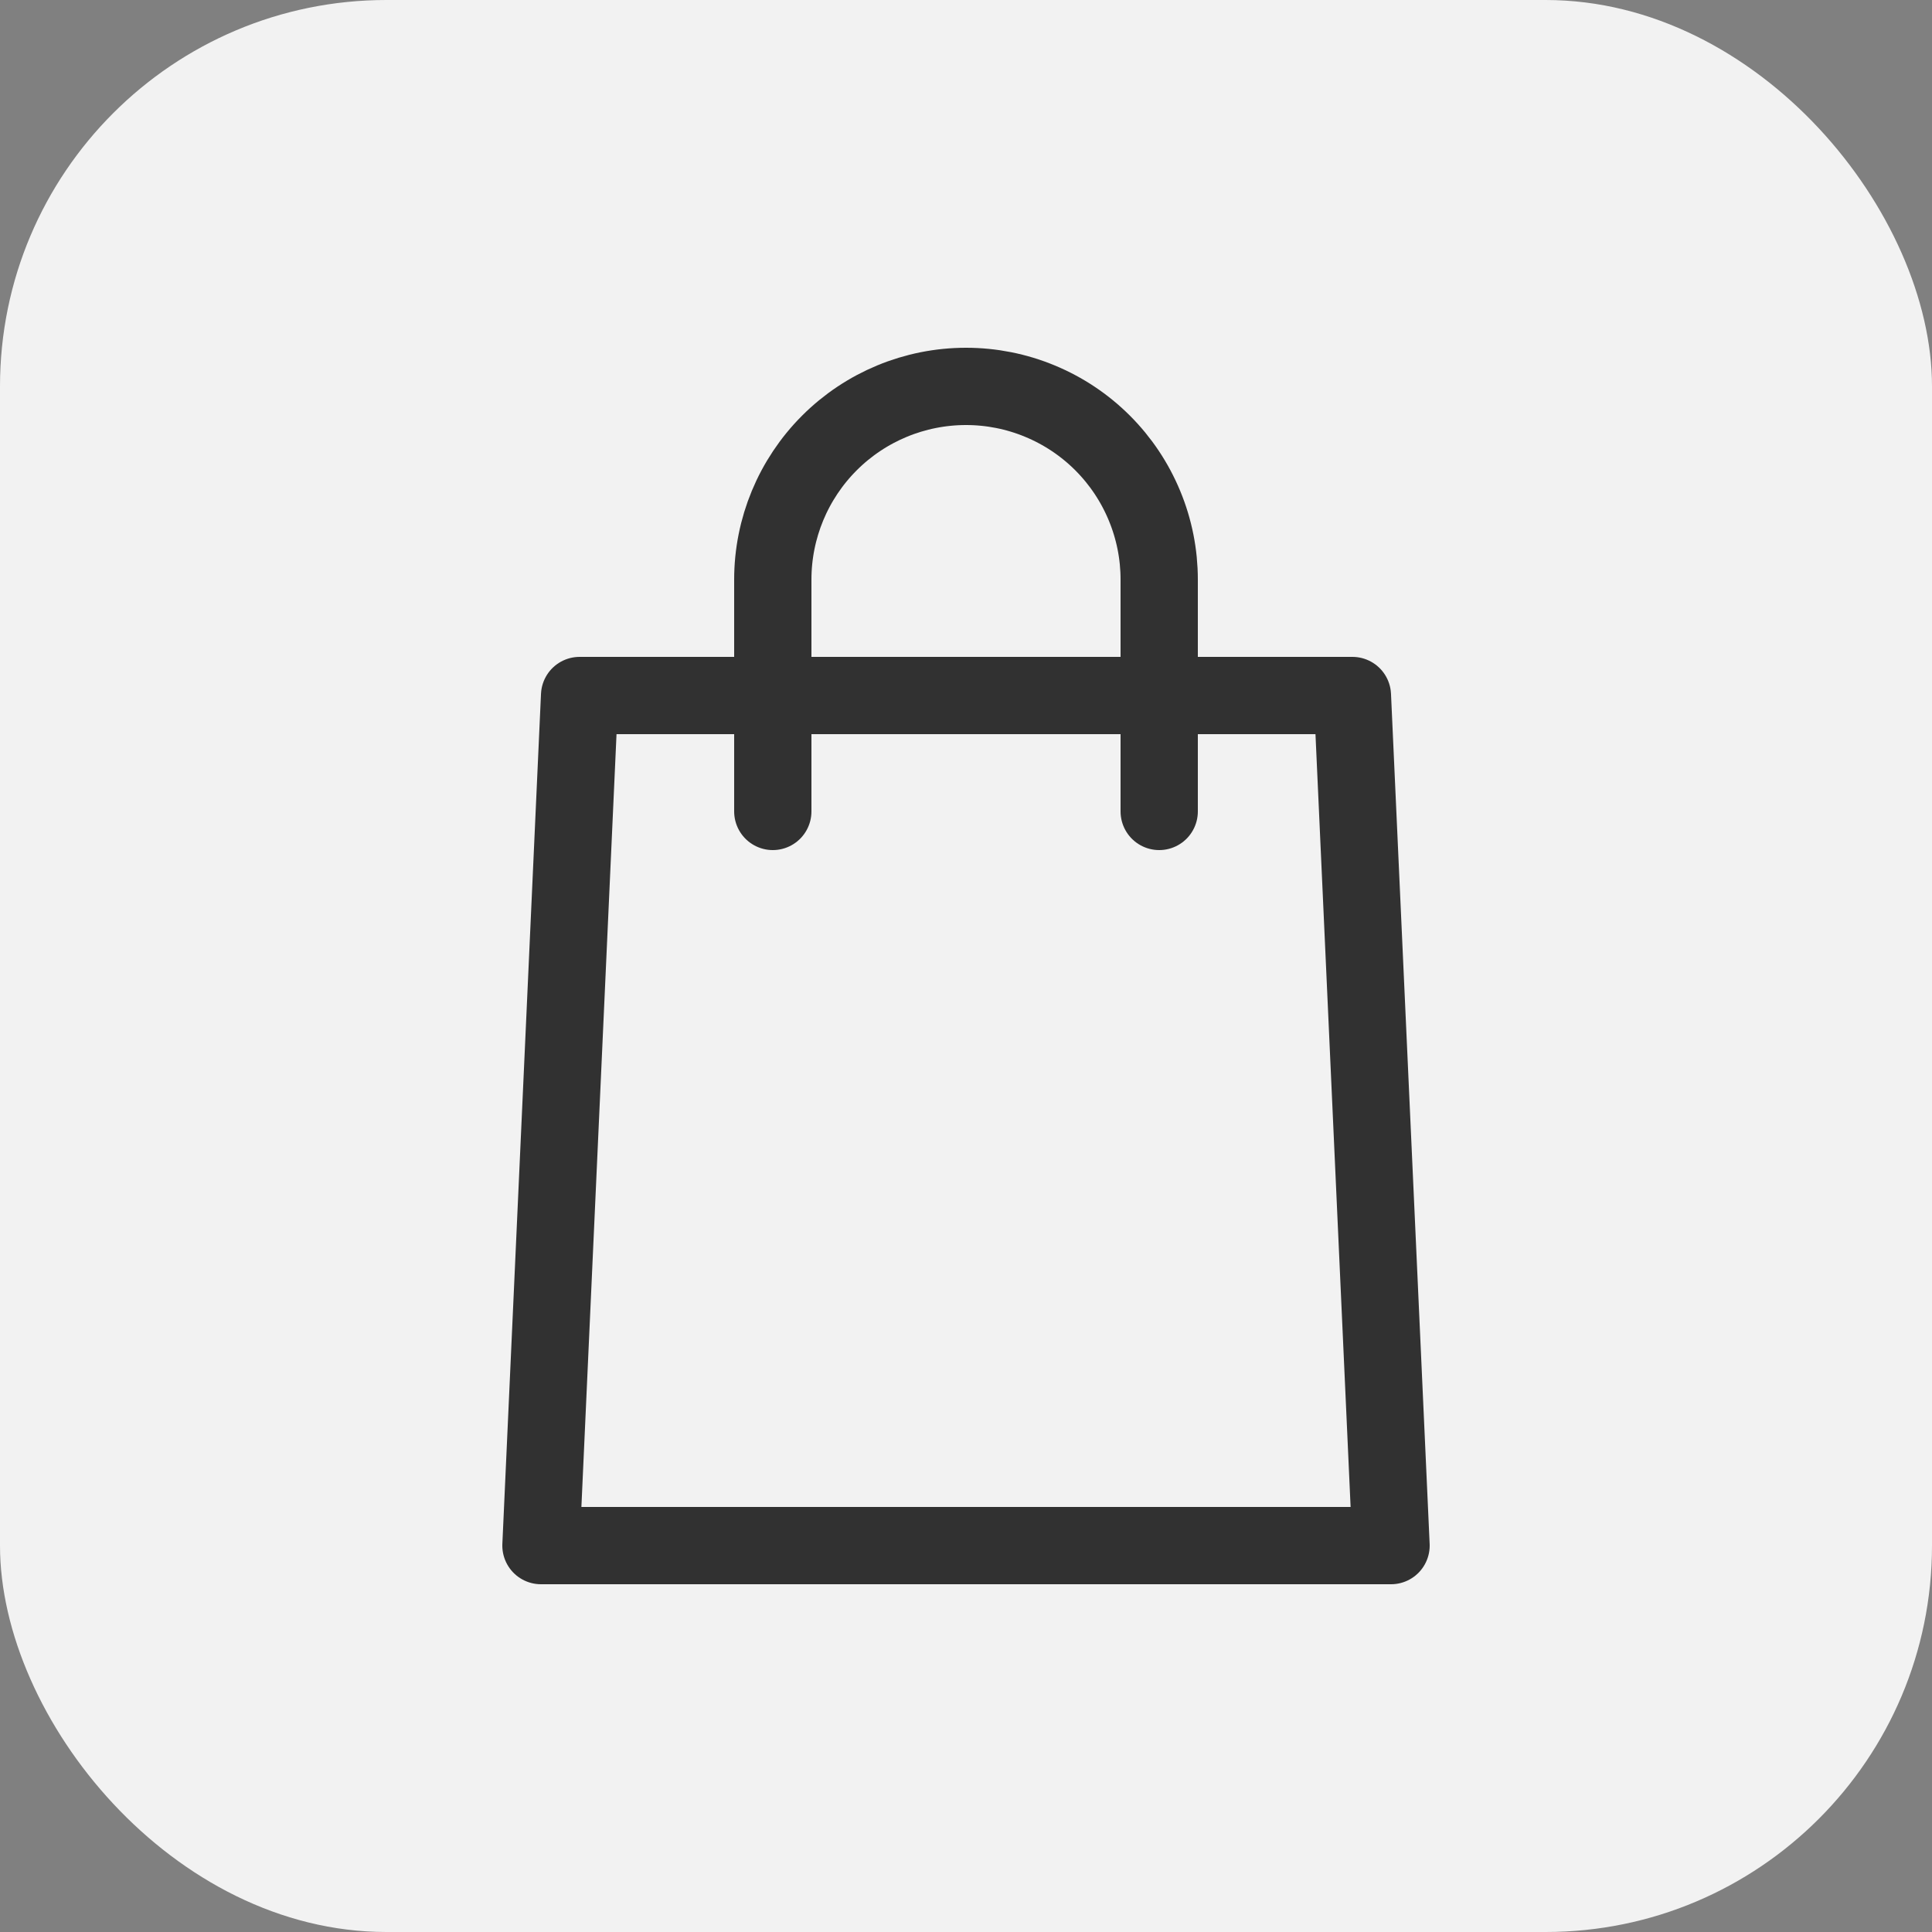
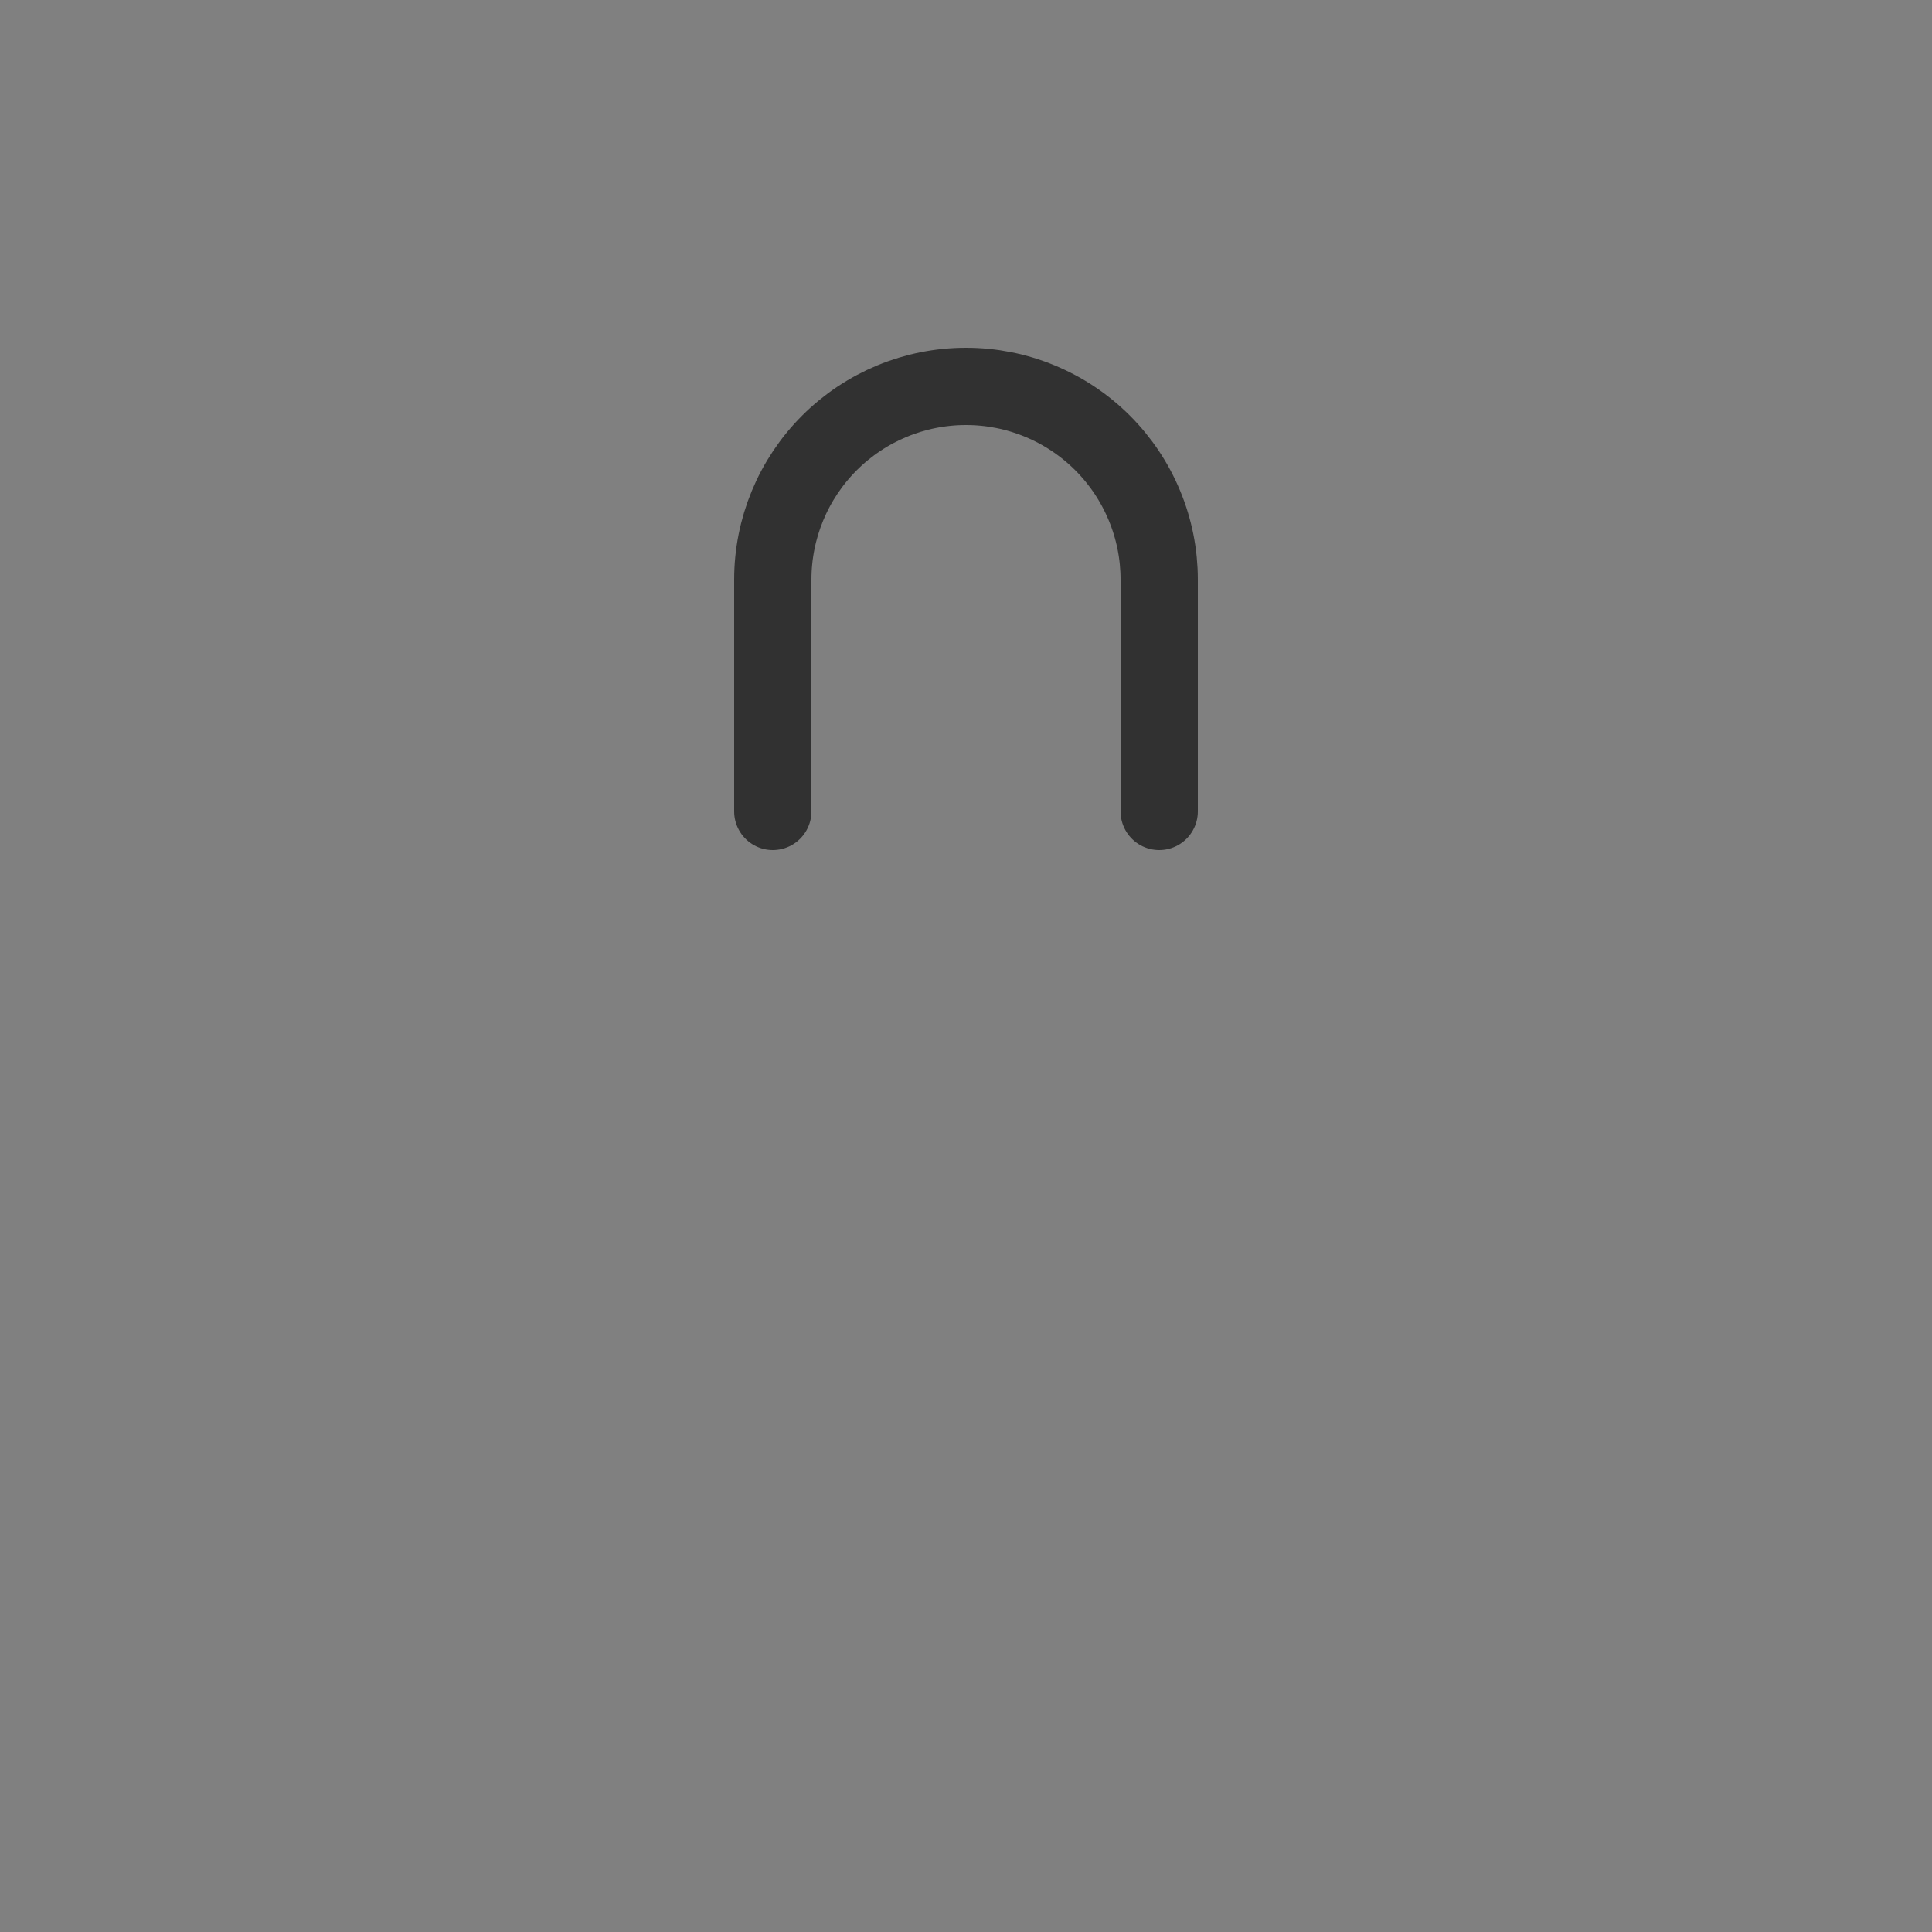
<svg xmlns="http://www.w3.org/2000/svg" width="50" height="50" viewBox="0 0 50 50" fill="none">
  <rect x="0" y="0" width="50" height="50" fill="#808080" stroke="none" />
-   <rect width="50" height="50" rx="10" fill="#F2F2F2" />
-   <path d="M36 40H14L15 18H35L36 40Z" stroke="#313131" stroke-width="2" stroke-linecap="round" stroke-linejoin="round" />
  <path d="M20 21V15C20 13.674 20.527 12.402 21.465 11.464C22.402 10.527 23.674 10 25 10C25.657 10 26.307 10.129 26.913 10.381C27.52 10.632 28.071 11 28.535 11.464C29 11.929 29.368 12.48 29.619 13.087C29.871 13.693 30 14.343 30 15V21" stroke="#313131" stroke-width="2" stroke-linecap="round" stroke-linejoin="round" />
</svg>